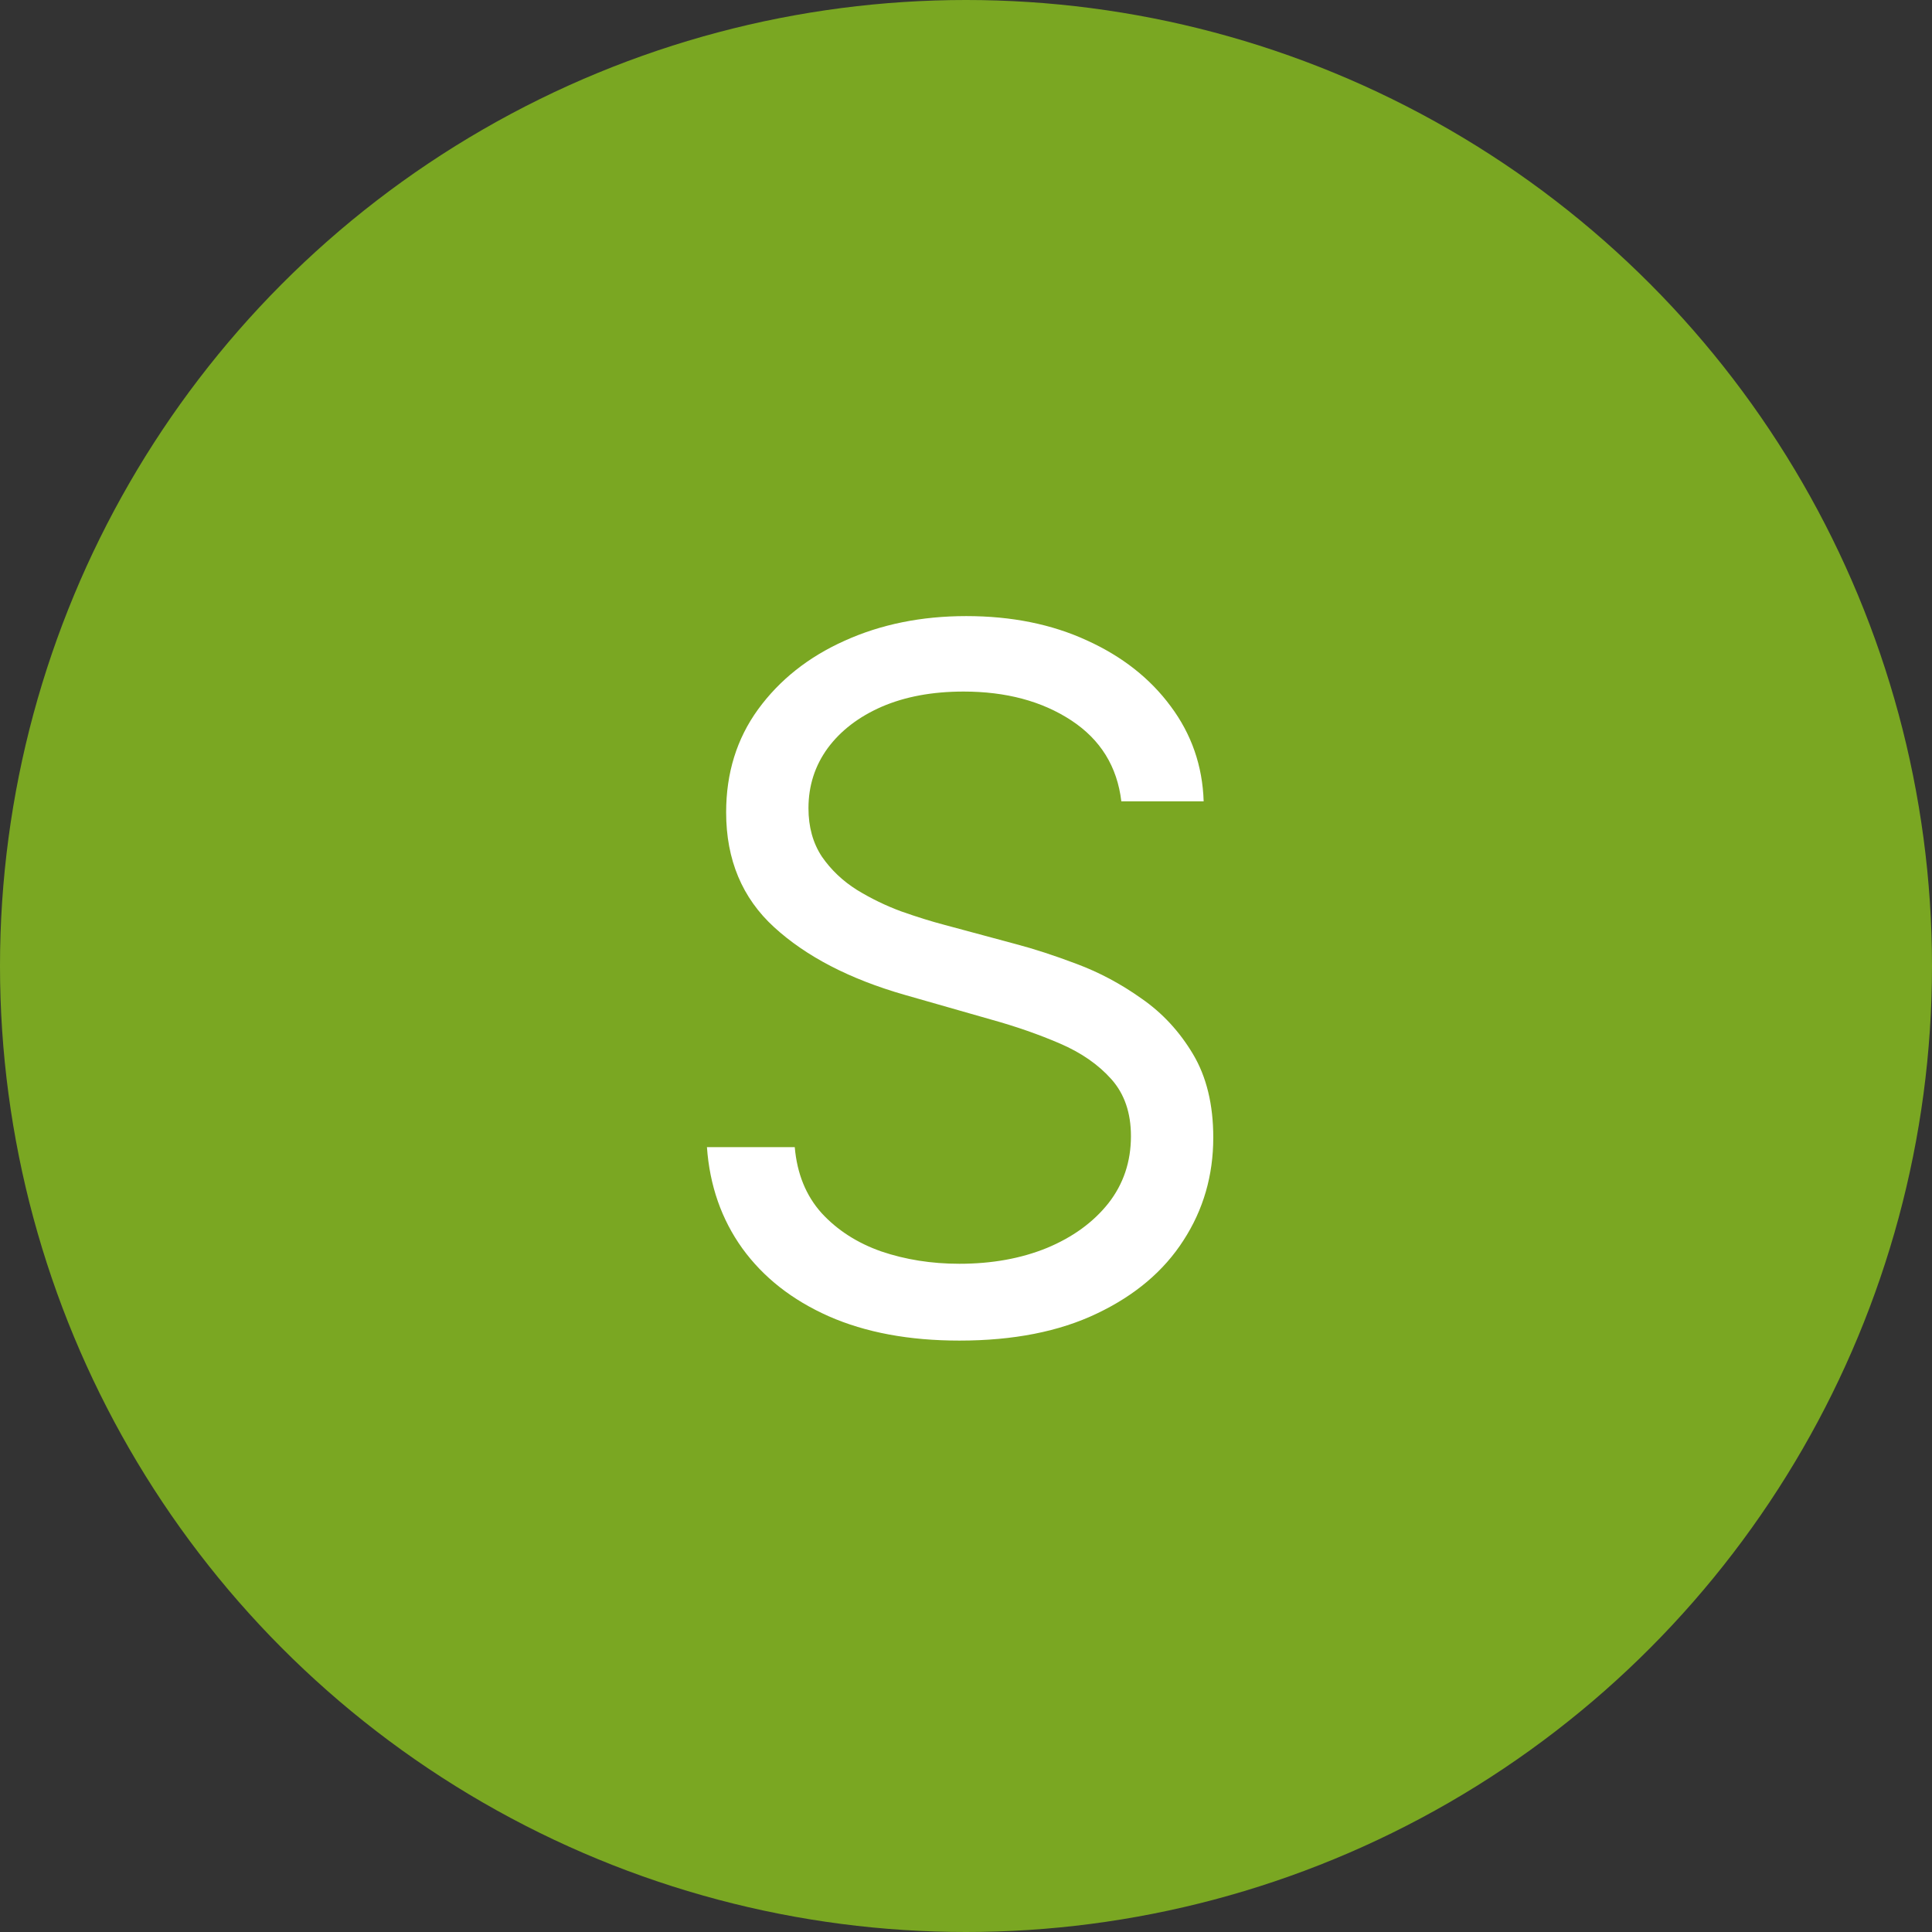
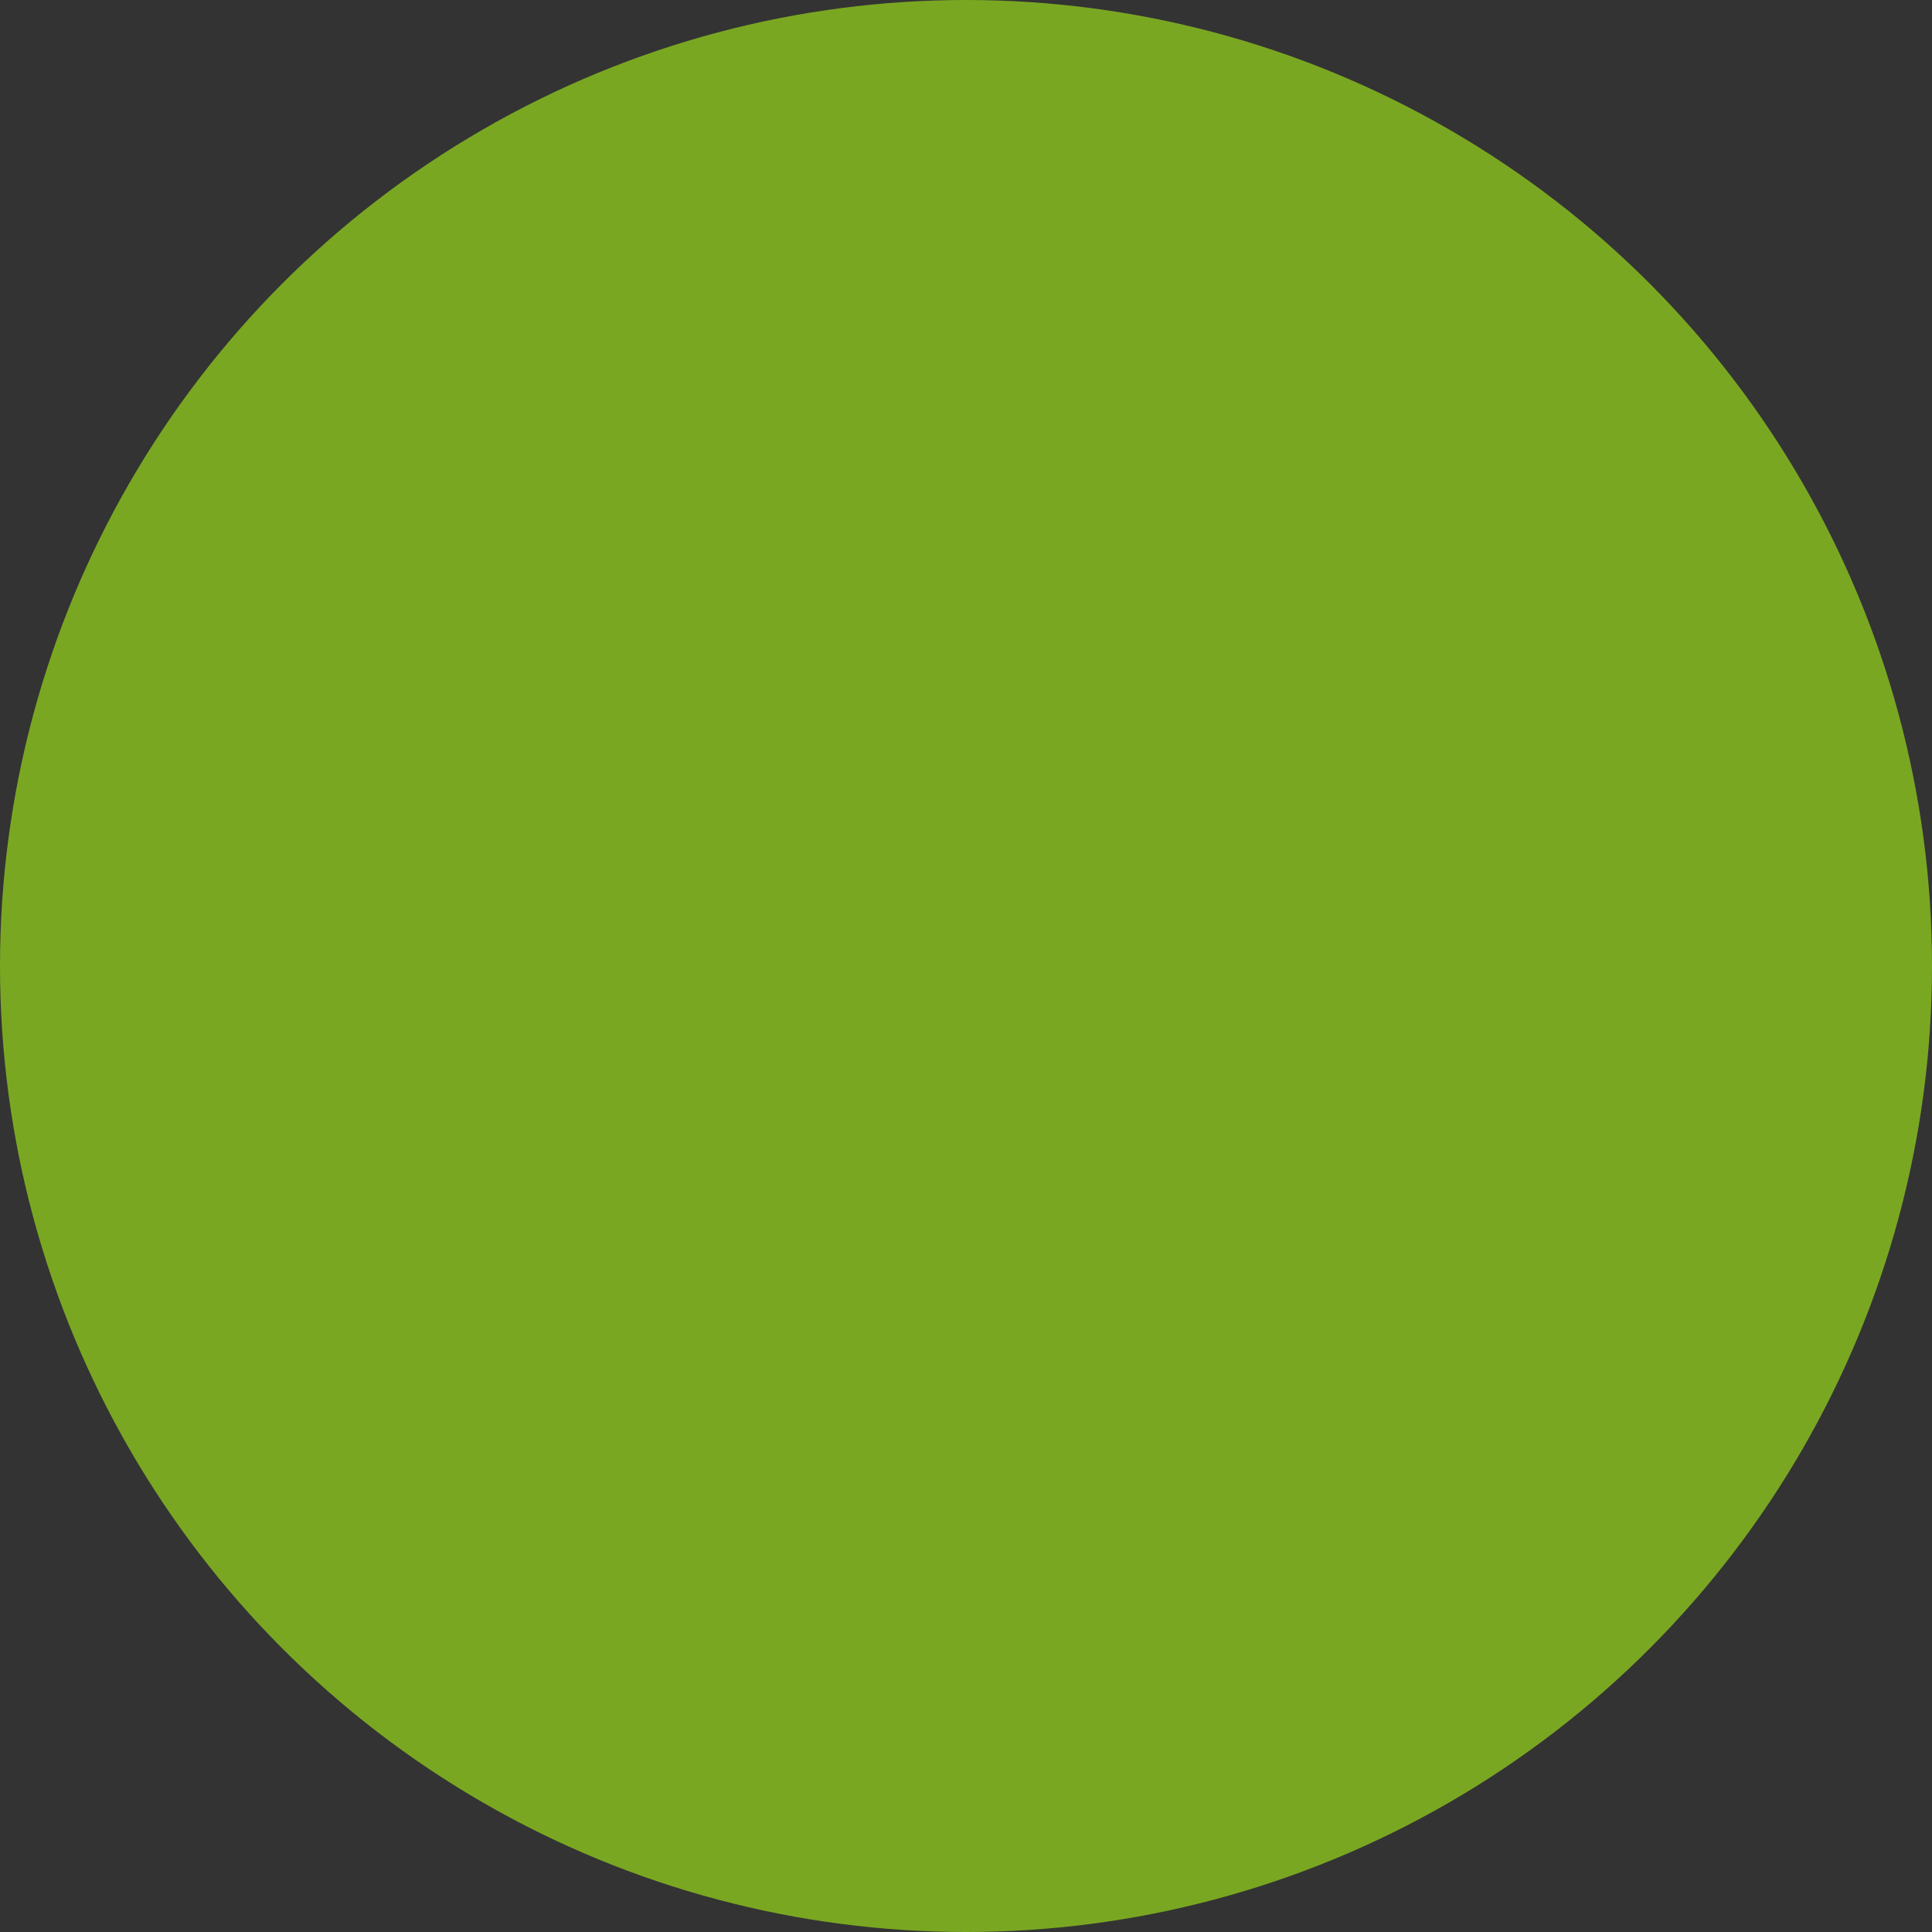
<svg xmlns="http://www.w3.org/2000/svg" width="80" height="80" viewBox="0 0 80 80" fill="none">
  <rect x="0" y="0" width="80" height="80" fill="#333333" stroke="none" />
  <circle cx="40" cy="40" r="40" fill="#7AA722" />
-   <path d="M46.432 33.182C46.261 31.742 45.57 30.625 44.358 29.829C43.146 29.034 41.659 28.636 39.898 28.636C38.61 28.636 37.483 28.845 36.517 29.261C35.561 29.678 34.812 30.251 34.273 30.98C33.742 31.709 33.477 32.538 33.477 33.466C33.477 34.242 33.662 34.91 34.031 35.469C34.41 36.018 34.893 36.477 35.48 36.847C36.067 37.206 36.683 37.505 37.327 37.742C37.971 37.969 38.562 38.153 39.102 38.295L42.057 39.091C42.814 39.29 43.657 39.564 44.585 39.915C45.523 40.265 46.418 40.743 47.27 41.349C48.132 41.946 48.842 42.713 49.401 43.651C49.959 44.588 50.239 45.739 50.239 47.102C50.239 48.674 49.827 50.095 49.003 51.364C48.188 52.633 46.995 53.641 45.423 54.389C43.861 55.137 41.962 55.511 39.727 55.511C37.644 55.511 35.84 55.175 34.315 54.503C32.8 53.831 31.607 52.893 30.736 51.69C29.874 50.488 29.386 49.091 29.273 47.5H32.909C33.004 48.599 33.373 49.508 34.017 50.227C34.67 50.938 35.494 51.468 36.489 51.818C37.492 52.159 38.572 52.33 39.727 52.33C41.072 52.33 42.279 52.112 43.349 51.676C44.419 51.231 45.267 50.615 45.892 49.83C46.517 49.034 46.83 48.106 46.83 47.045C46.83 46.08 46.56 45.294 46.02 44.688C45.48 44.081 44.77 43.589 43.889 43.21C43.008 42.831 42.057 42.5 41.034 42.216L37.455 41.193C35.182 40.54 33.383 39.607 32.057 38.395C30.731 37.183 30.068 35.597 30.068 33.636C30.068 32.008 30.509 30.587 31.389 29.375C32.279 28.153 33.472 27.206 34.969 26.534C36.474 25.852 38.155 25.511 40.011 25.511C41.886 25.511 43.553 25.848 45.011 26.52C46.47 27.183 47.625 28.092 48.477 29.247C49.339 30.402 49.794 31.714 49.841 33.182H46.432Z" fill="white" />
</svg>